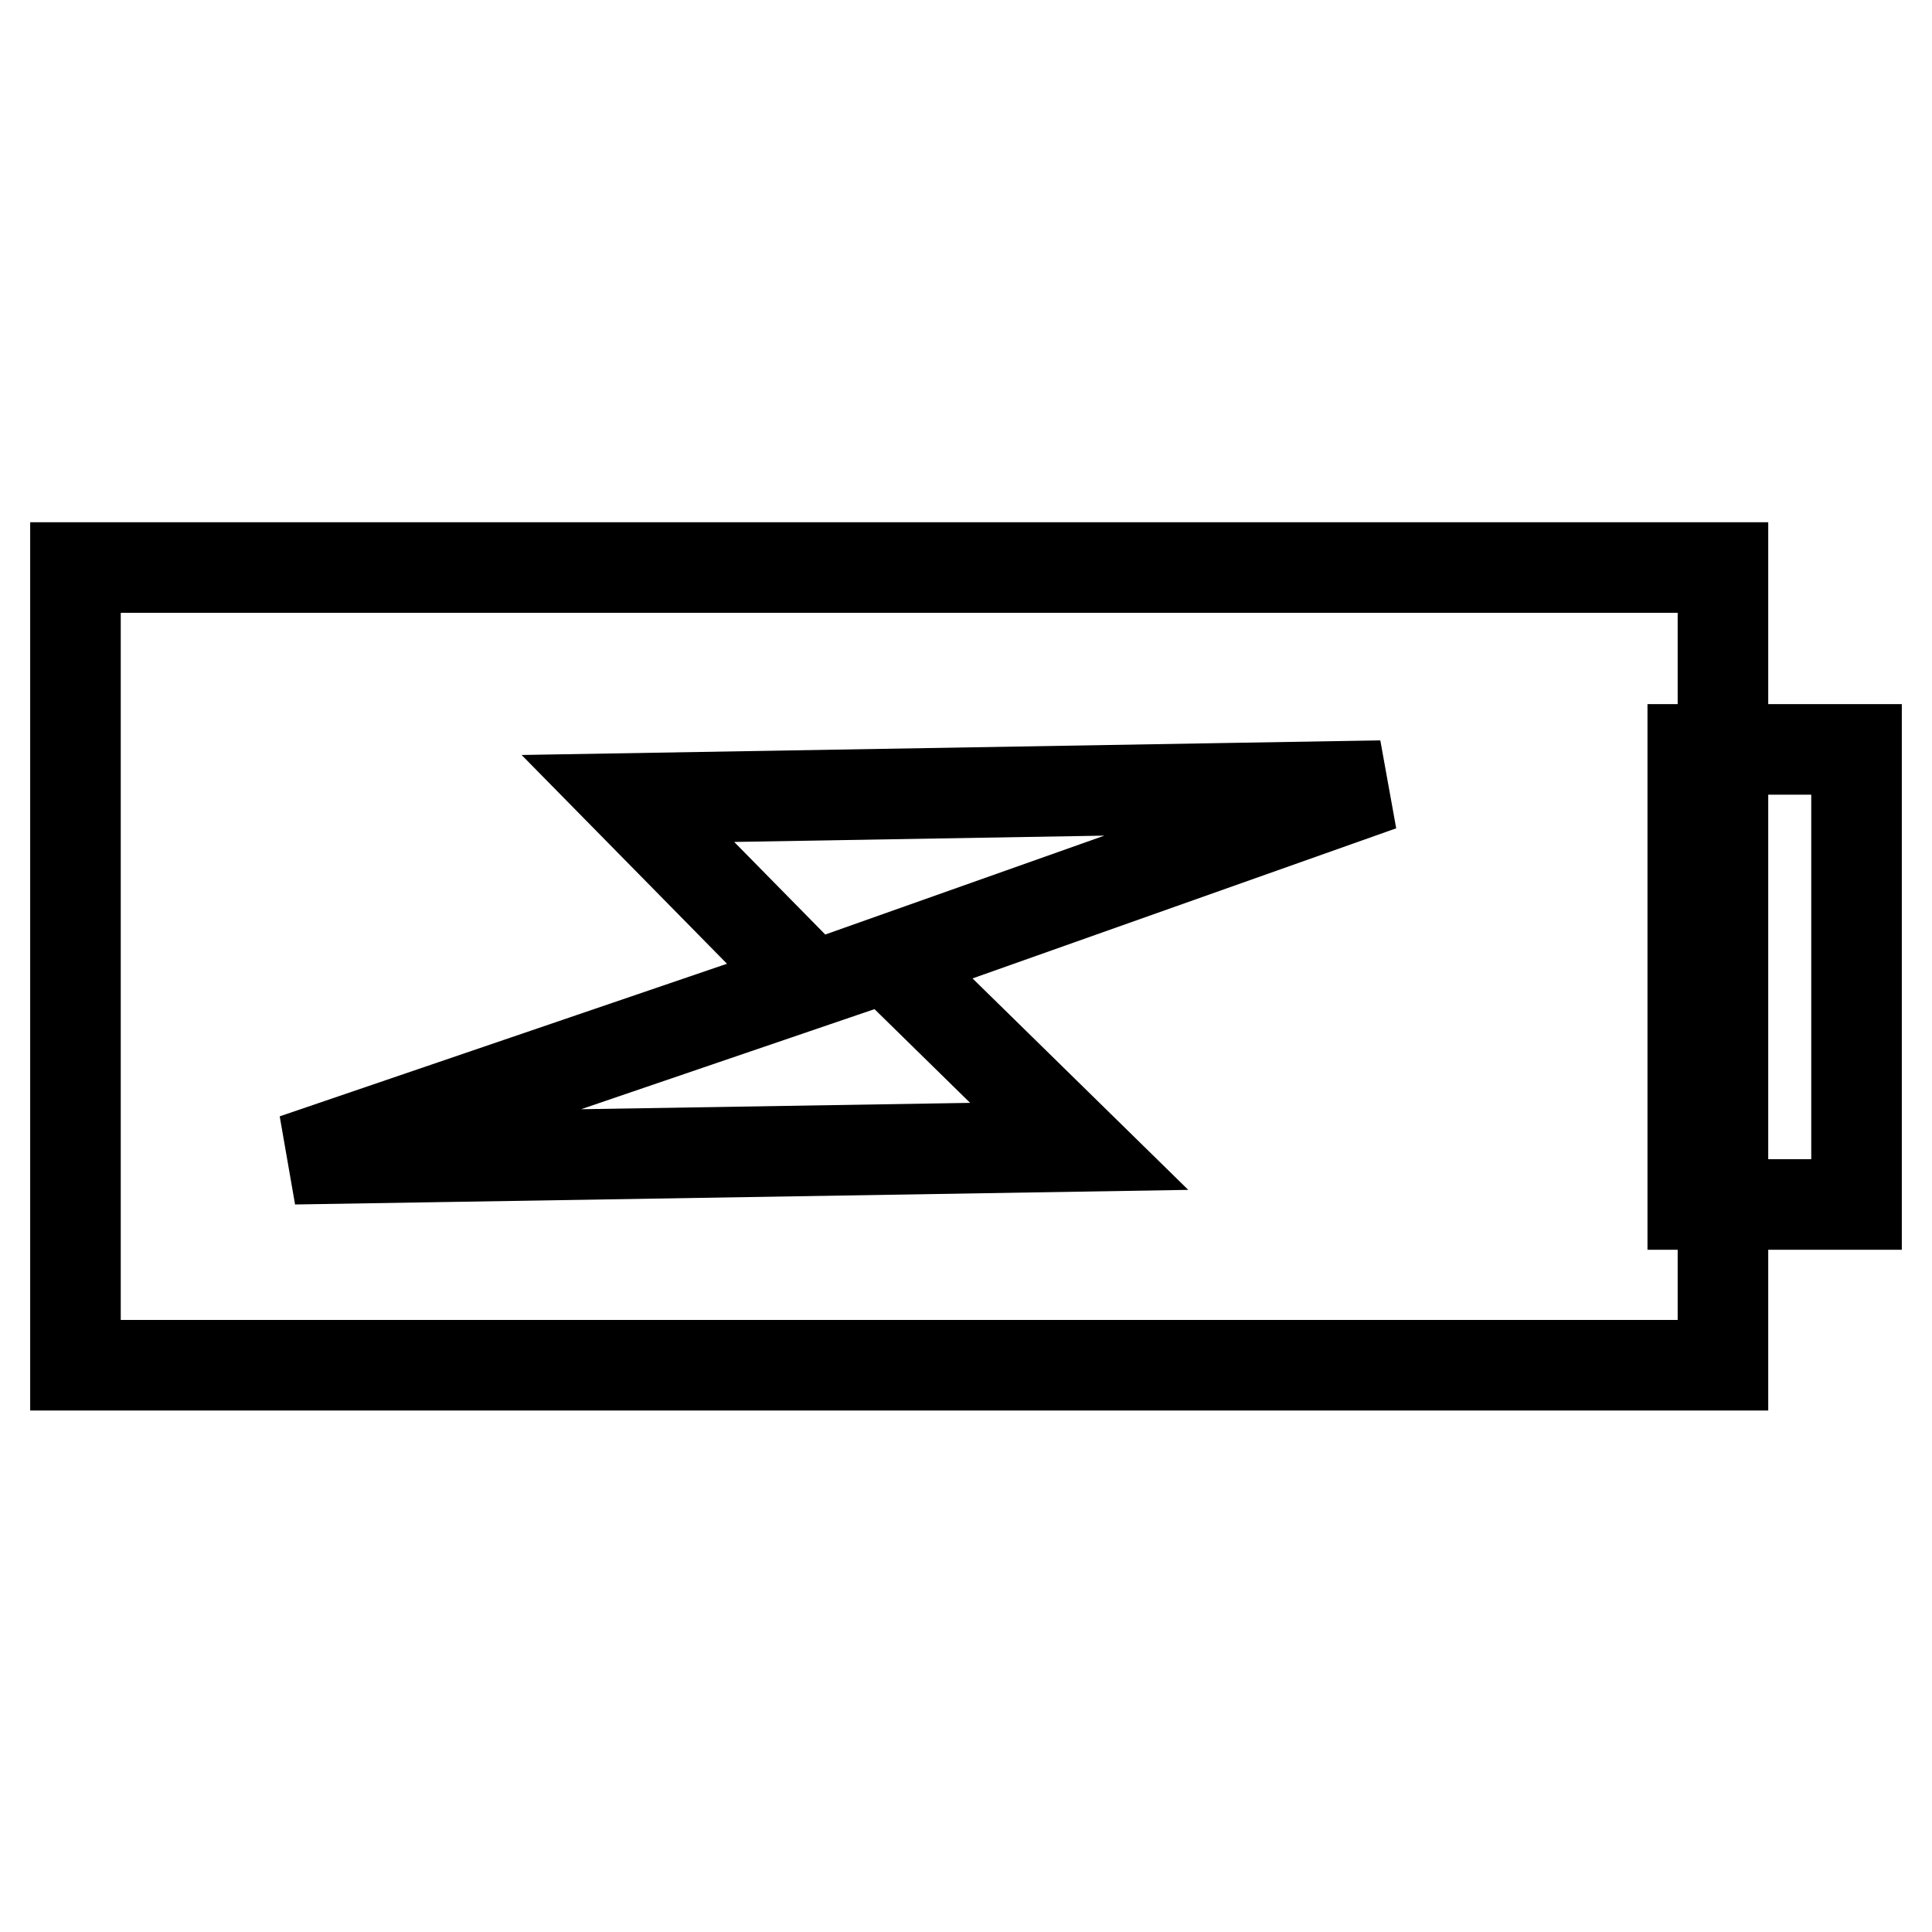
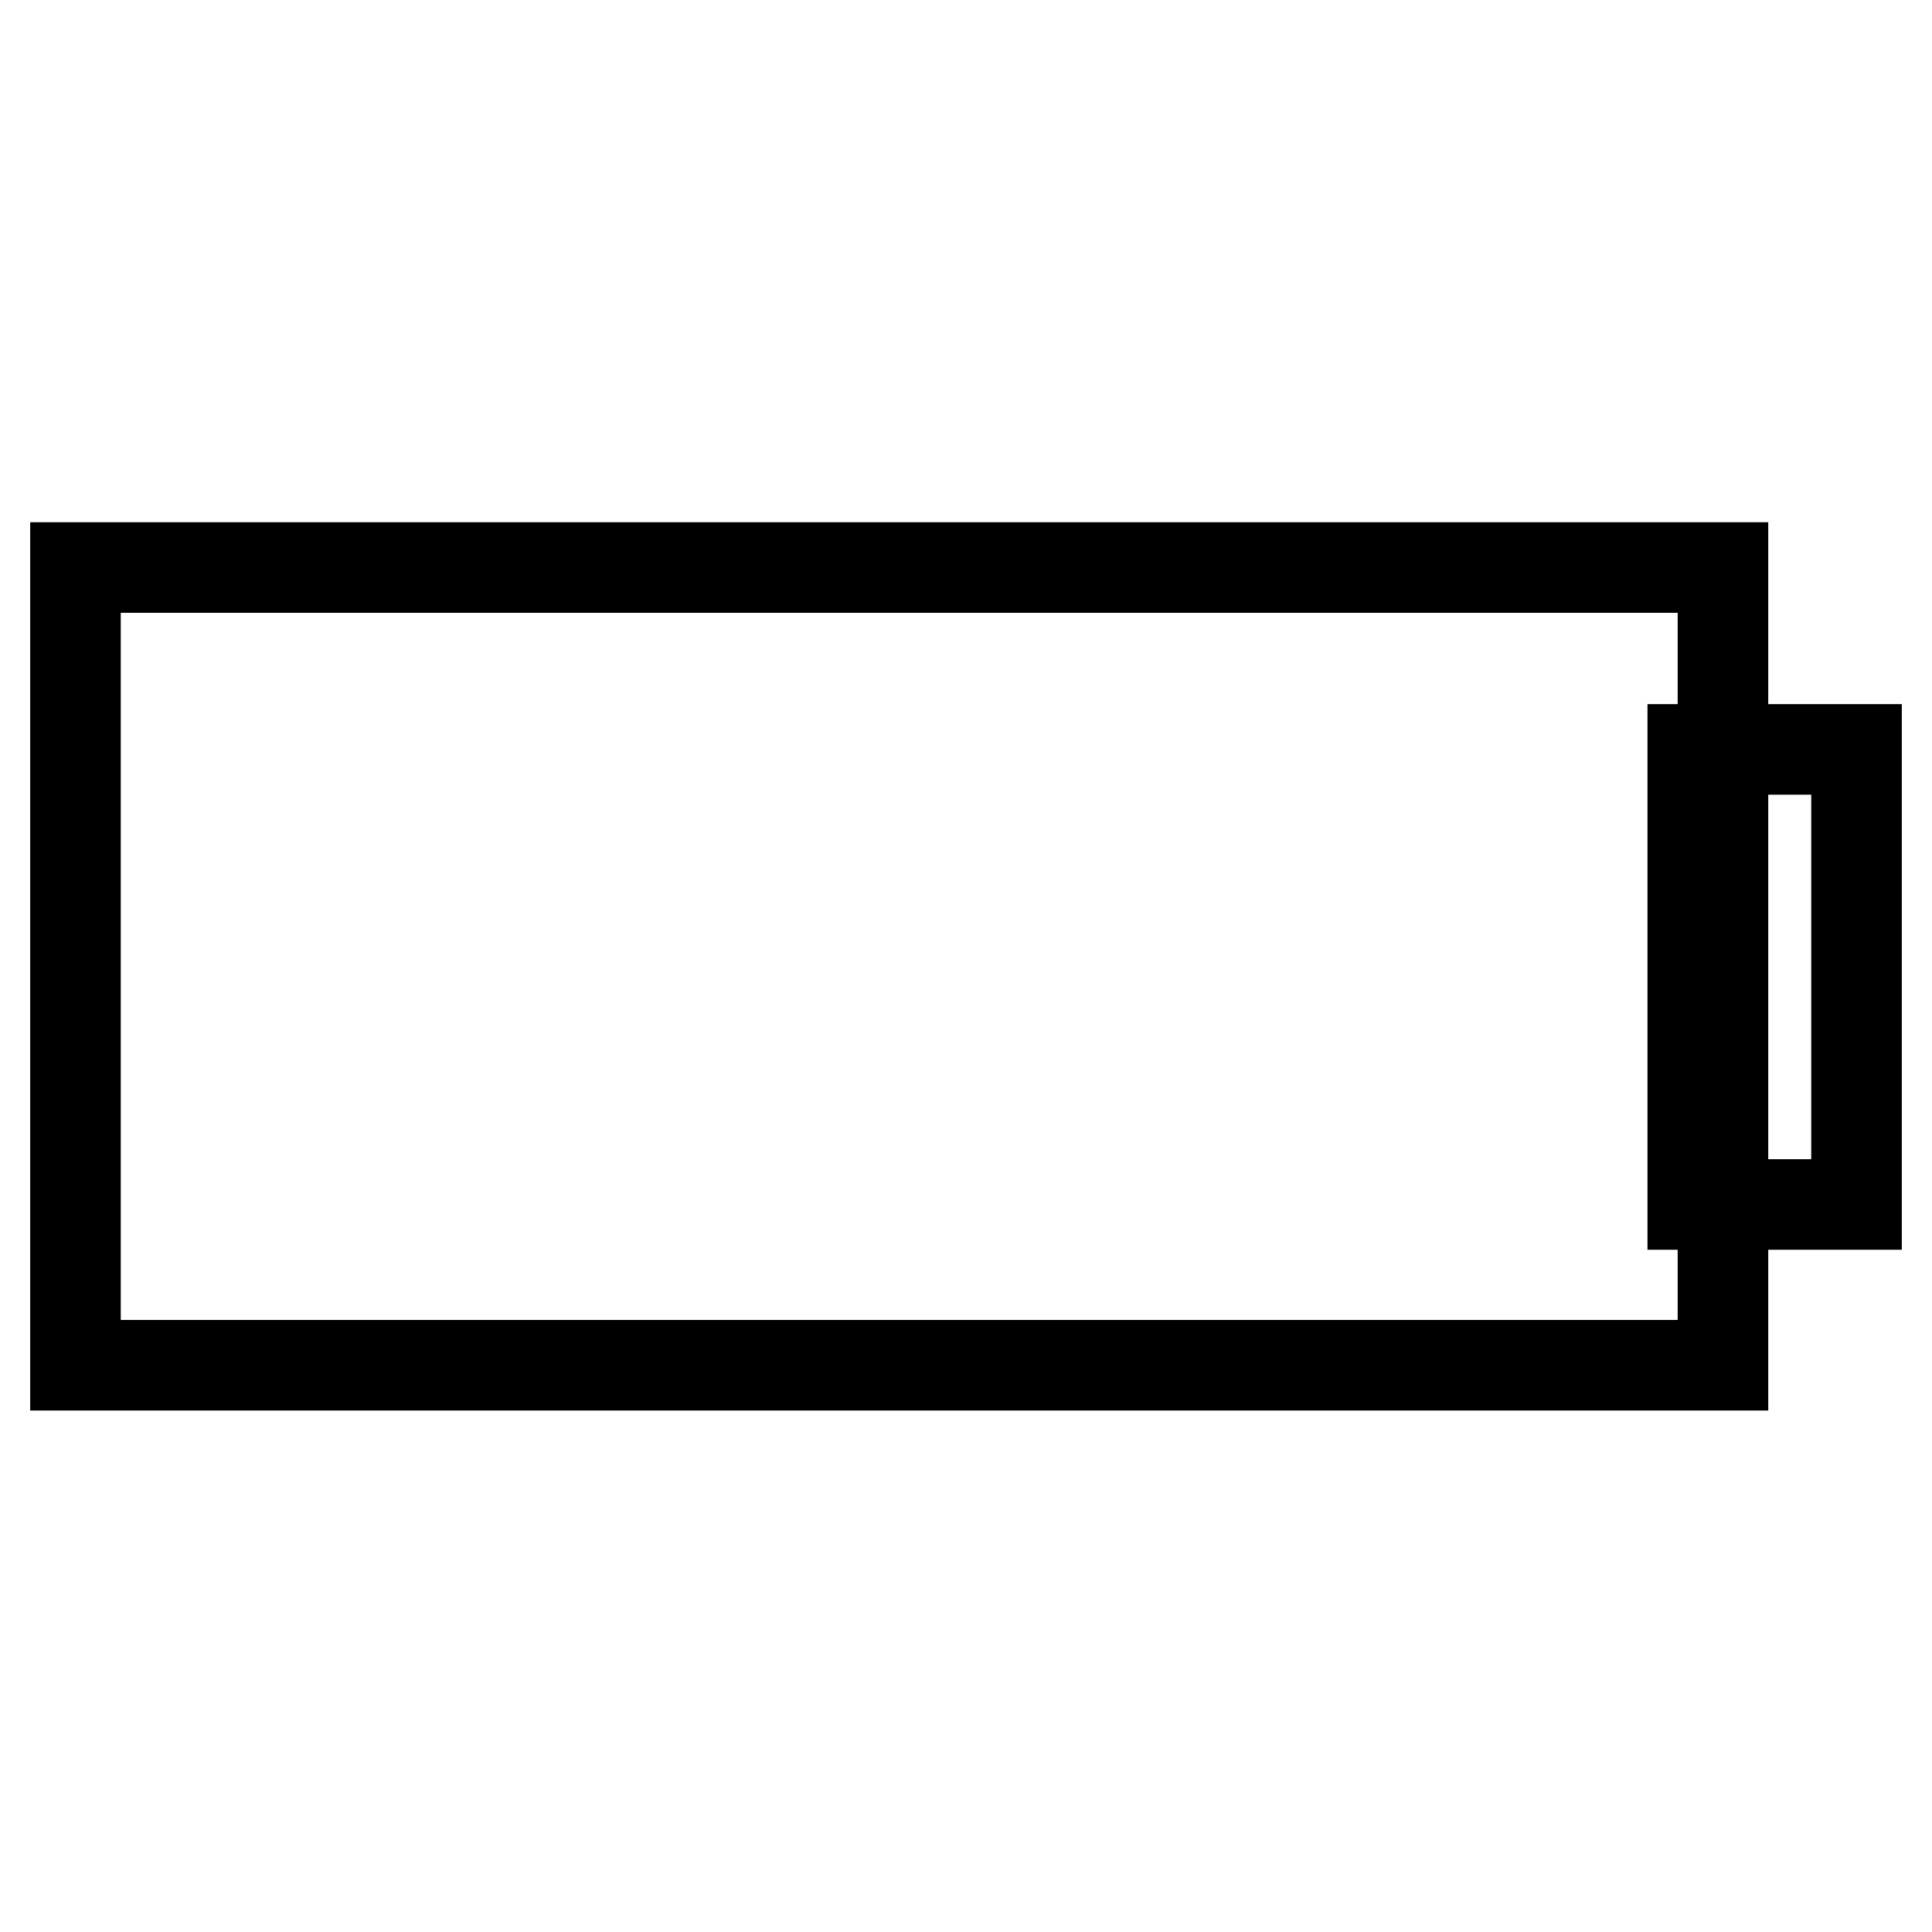
<svg xmlns="http://www.w3.org/2000/svg" version="1.1" x="0px" y="0px" viewBox="0 0 256 256" enable-background="new 0 0 256 256" xml:space="preserve">
  <g>
    <g>
      <path stroke-width="12" fill-opacity="0" stroke="#000000" d="M10,75.2h218.3v105.7H10V75.2z" />
      <path stroke-width="12" fill-opacity="0" stroke="#000000" d="M224.3,99.3H246v60.3h-21.7V99.3z" />
-       <path stroke-width="12" fill-opacity="0" stroke="#000000" d="M183,104.1l-99.8,1.7l24.1,24.5L39,153.6l104-1.7l-25.2-24.7L183,104.1z" />
    </g>
  </g>
</svg>